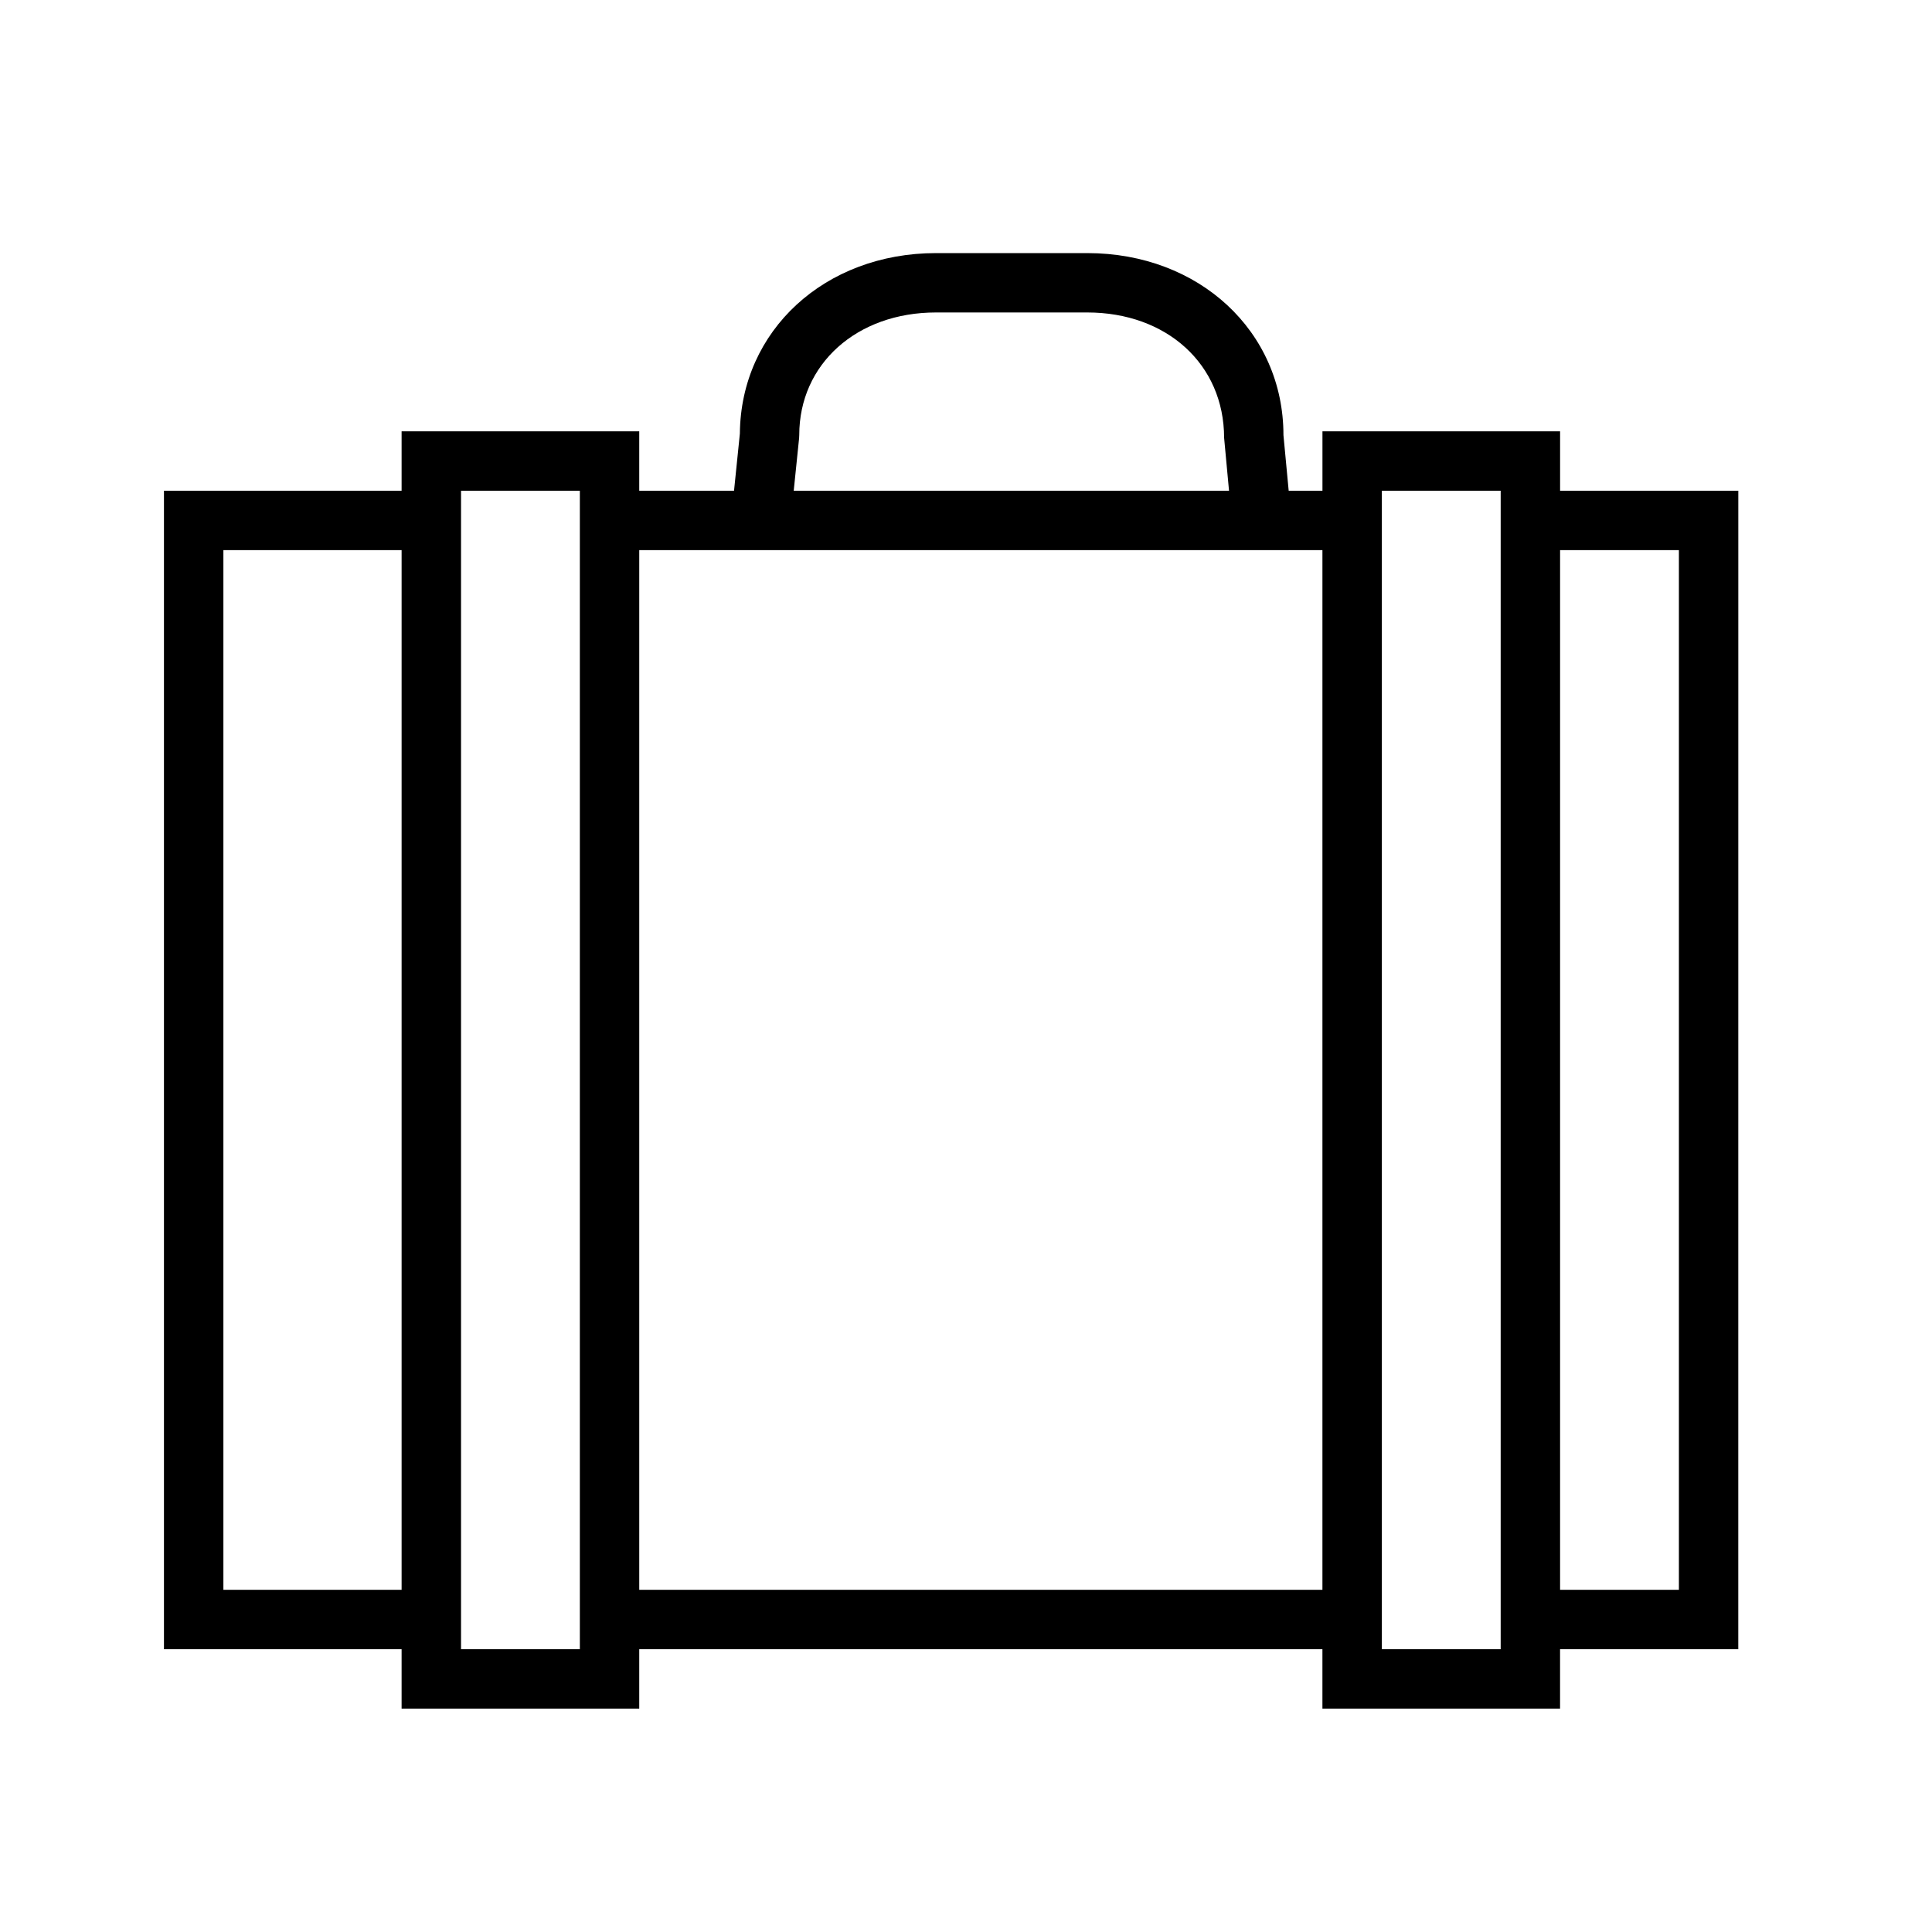
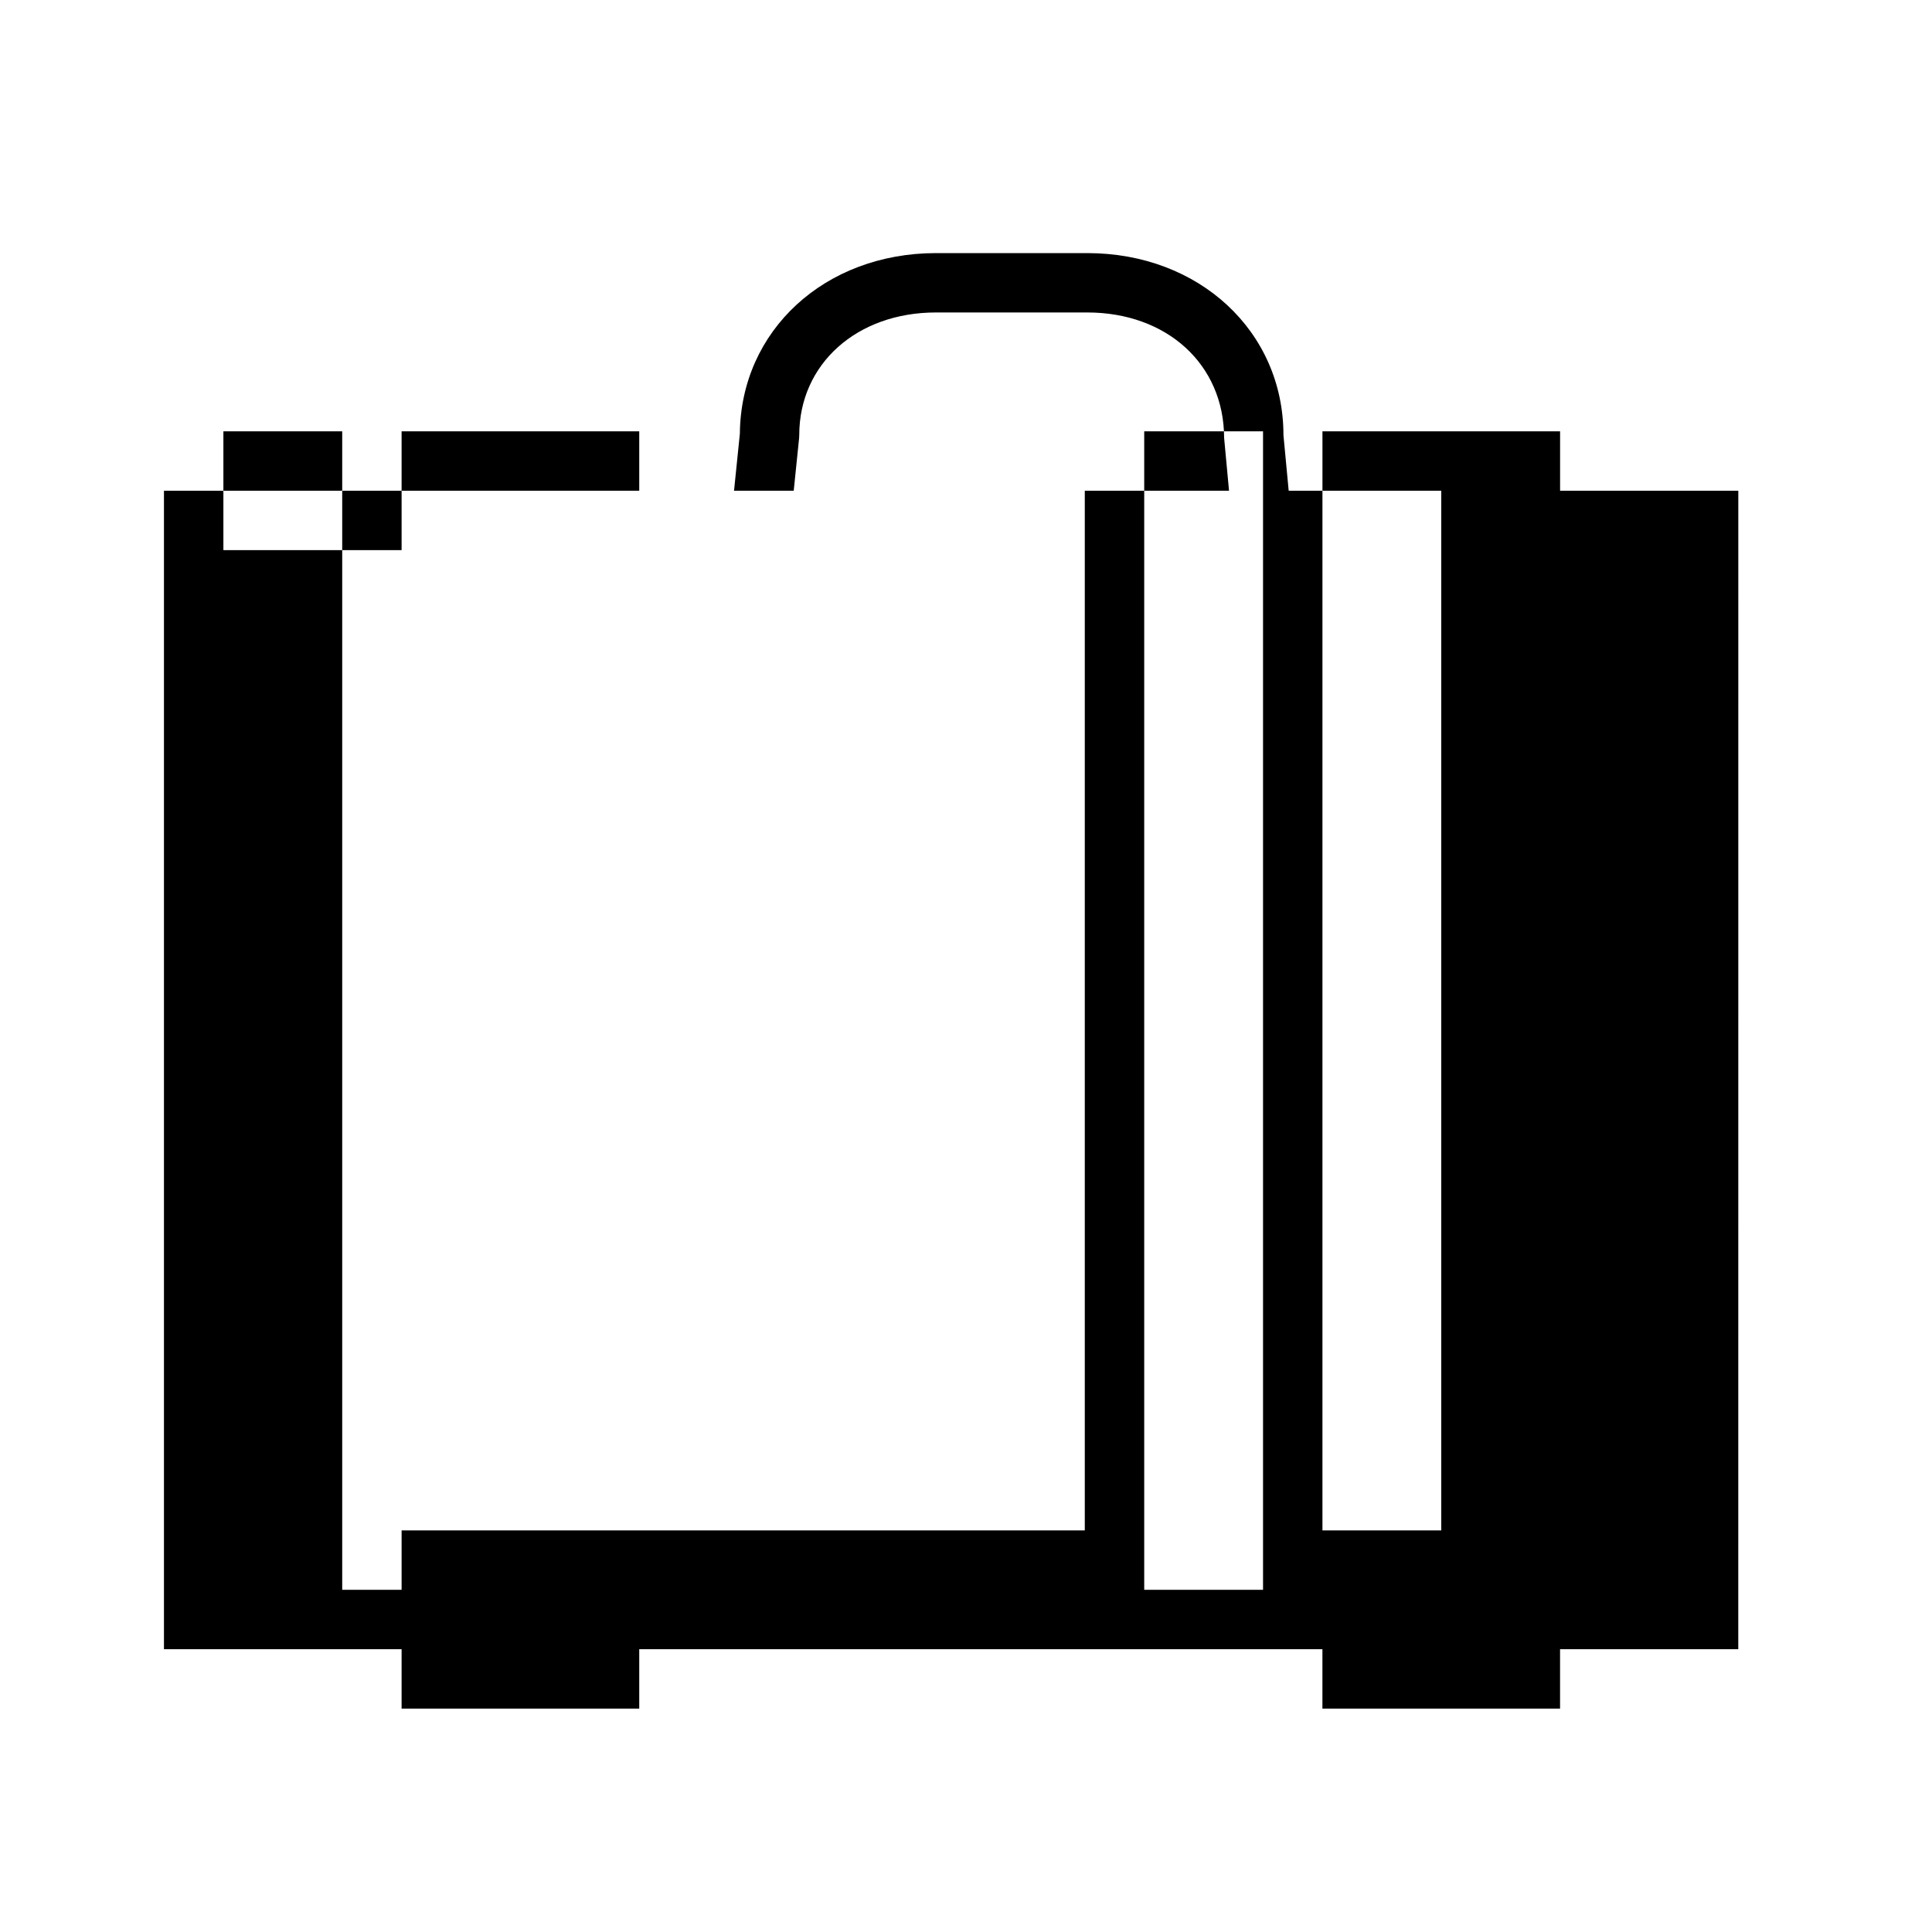
<svg xmlns="http://www.w3.org/2000/svg" fill="#000000" width="800px" height="800px" version="1.1" viewBox="144 144 512 512">
-   <path d="m604.67 274.05h-47.23v-15.742h-62.977v15.742h-8.949l-1.387-14.73c0-27.504-22.348-48.246-51.98-48.246h-40.094c-29.48 0-51.75 20.531-51.98 47.832l-1.547 15.145h-25.121v-15.742h-62.977v15.742h-62.977v307.01h62.977v15.742h62.977v-15.742h181.05v15.742h62.977v-15.742h47.23zm-248.9-13.934 0.039-0.805c0-18.836 15.242-32.504 36.234-32.504h40.094c20.996 0 36.234 13.664 36.266 33.227l1.301 14.016h-115.36zm-152.57 305.2v-275.52h47.23v275.52zm62.977 15.742v-307.01h31.488v307.01zm47.23-15.742v-275.52h181.05v275.52zm196.8 15.742v-307.01h31.488v307.01zm78.719-15.742h-31.488v-275.52h31.488z" />
+   <path d="m604.67 274.05h-47.23v-15.742h-62.977v15.742h-8.949l-1.387-14.73c0-27.504-22.348-48.246-51.98-48.246h-40.094c-29.48 0-51.75 20.531-51.98 47.832l-1.547 15.145h-25.121v-15.742h-62.977v15.742h-62.977v307.01h62.977v15.742h62.977v-15.742h181.05v15.742h62.977v-15.742h47.23zm-248.9-13.934 0.039-0.805c0-18.836 15.242-32.504 36.234-32.504h40.094c20.996 0 36.234 13.664 36.266 33.227l1.301 14.016h-115.36zm-152.57 305.2v-275.52h47.23v275.52zv-307.01h31.488v307.01zm47.23-15.742v-275.52h181.05v275.52zm196.8 15.742v-307.01h31.488v307.01zm78.719-15.742h-31.488v-275.52h31.488z" />
</svg>